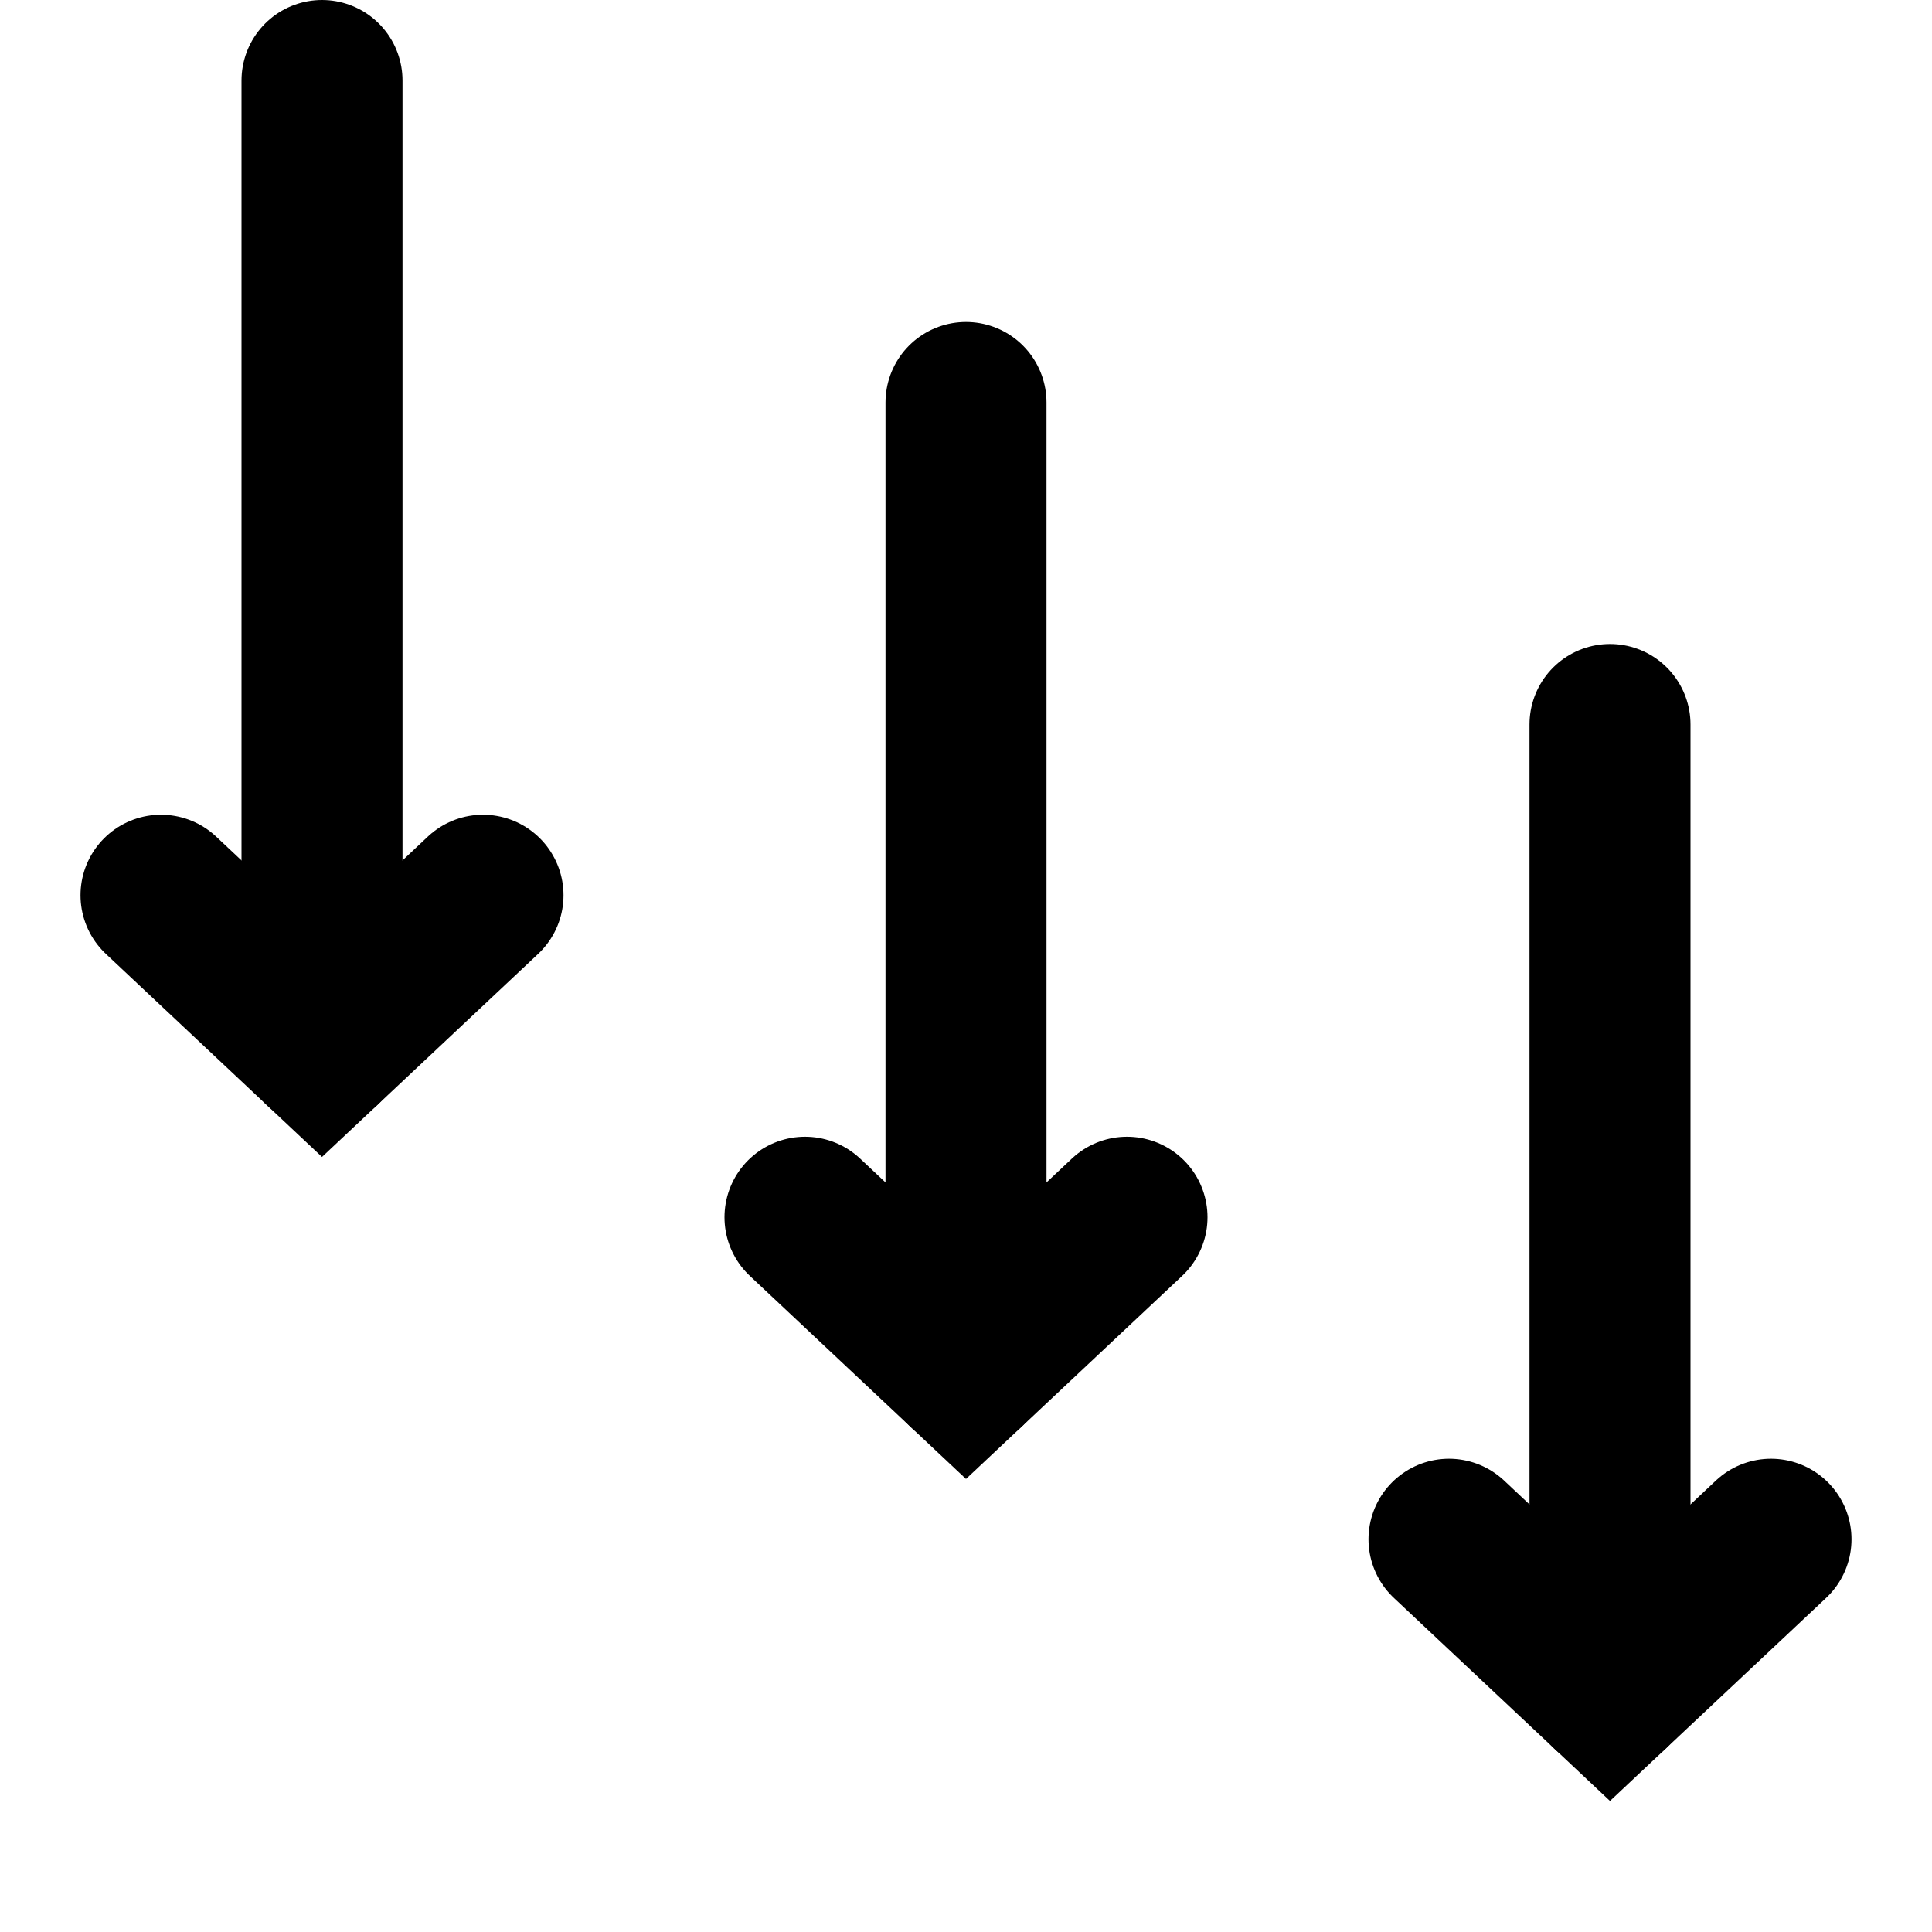
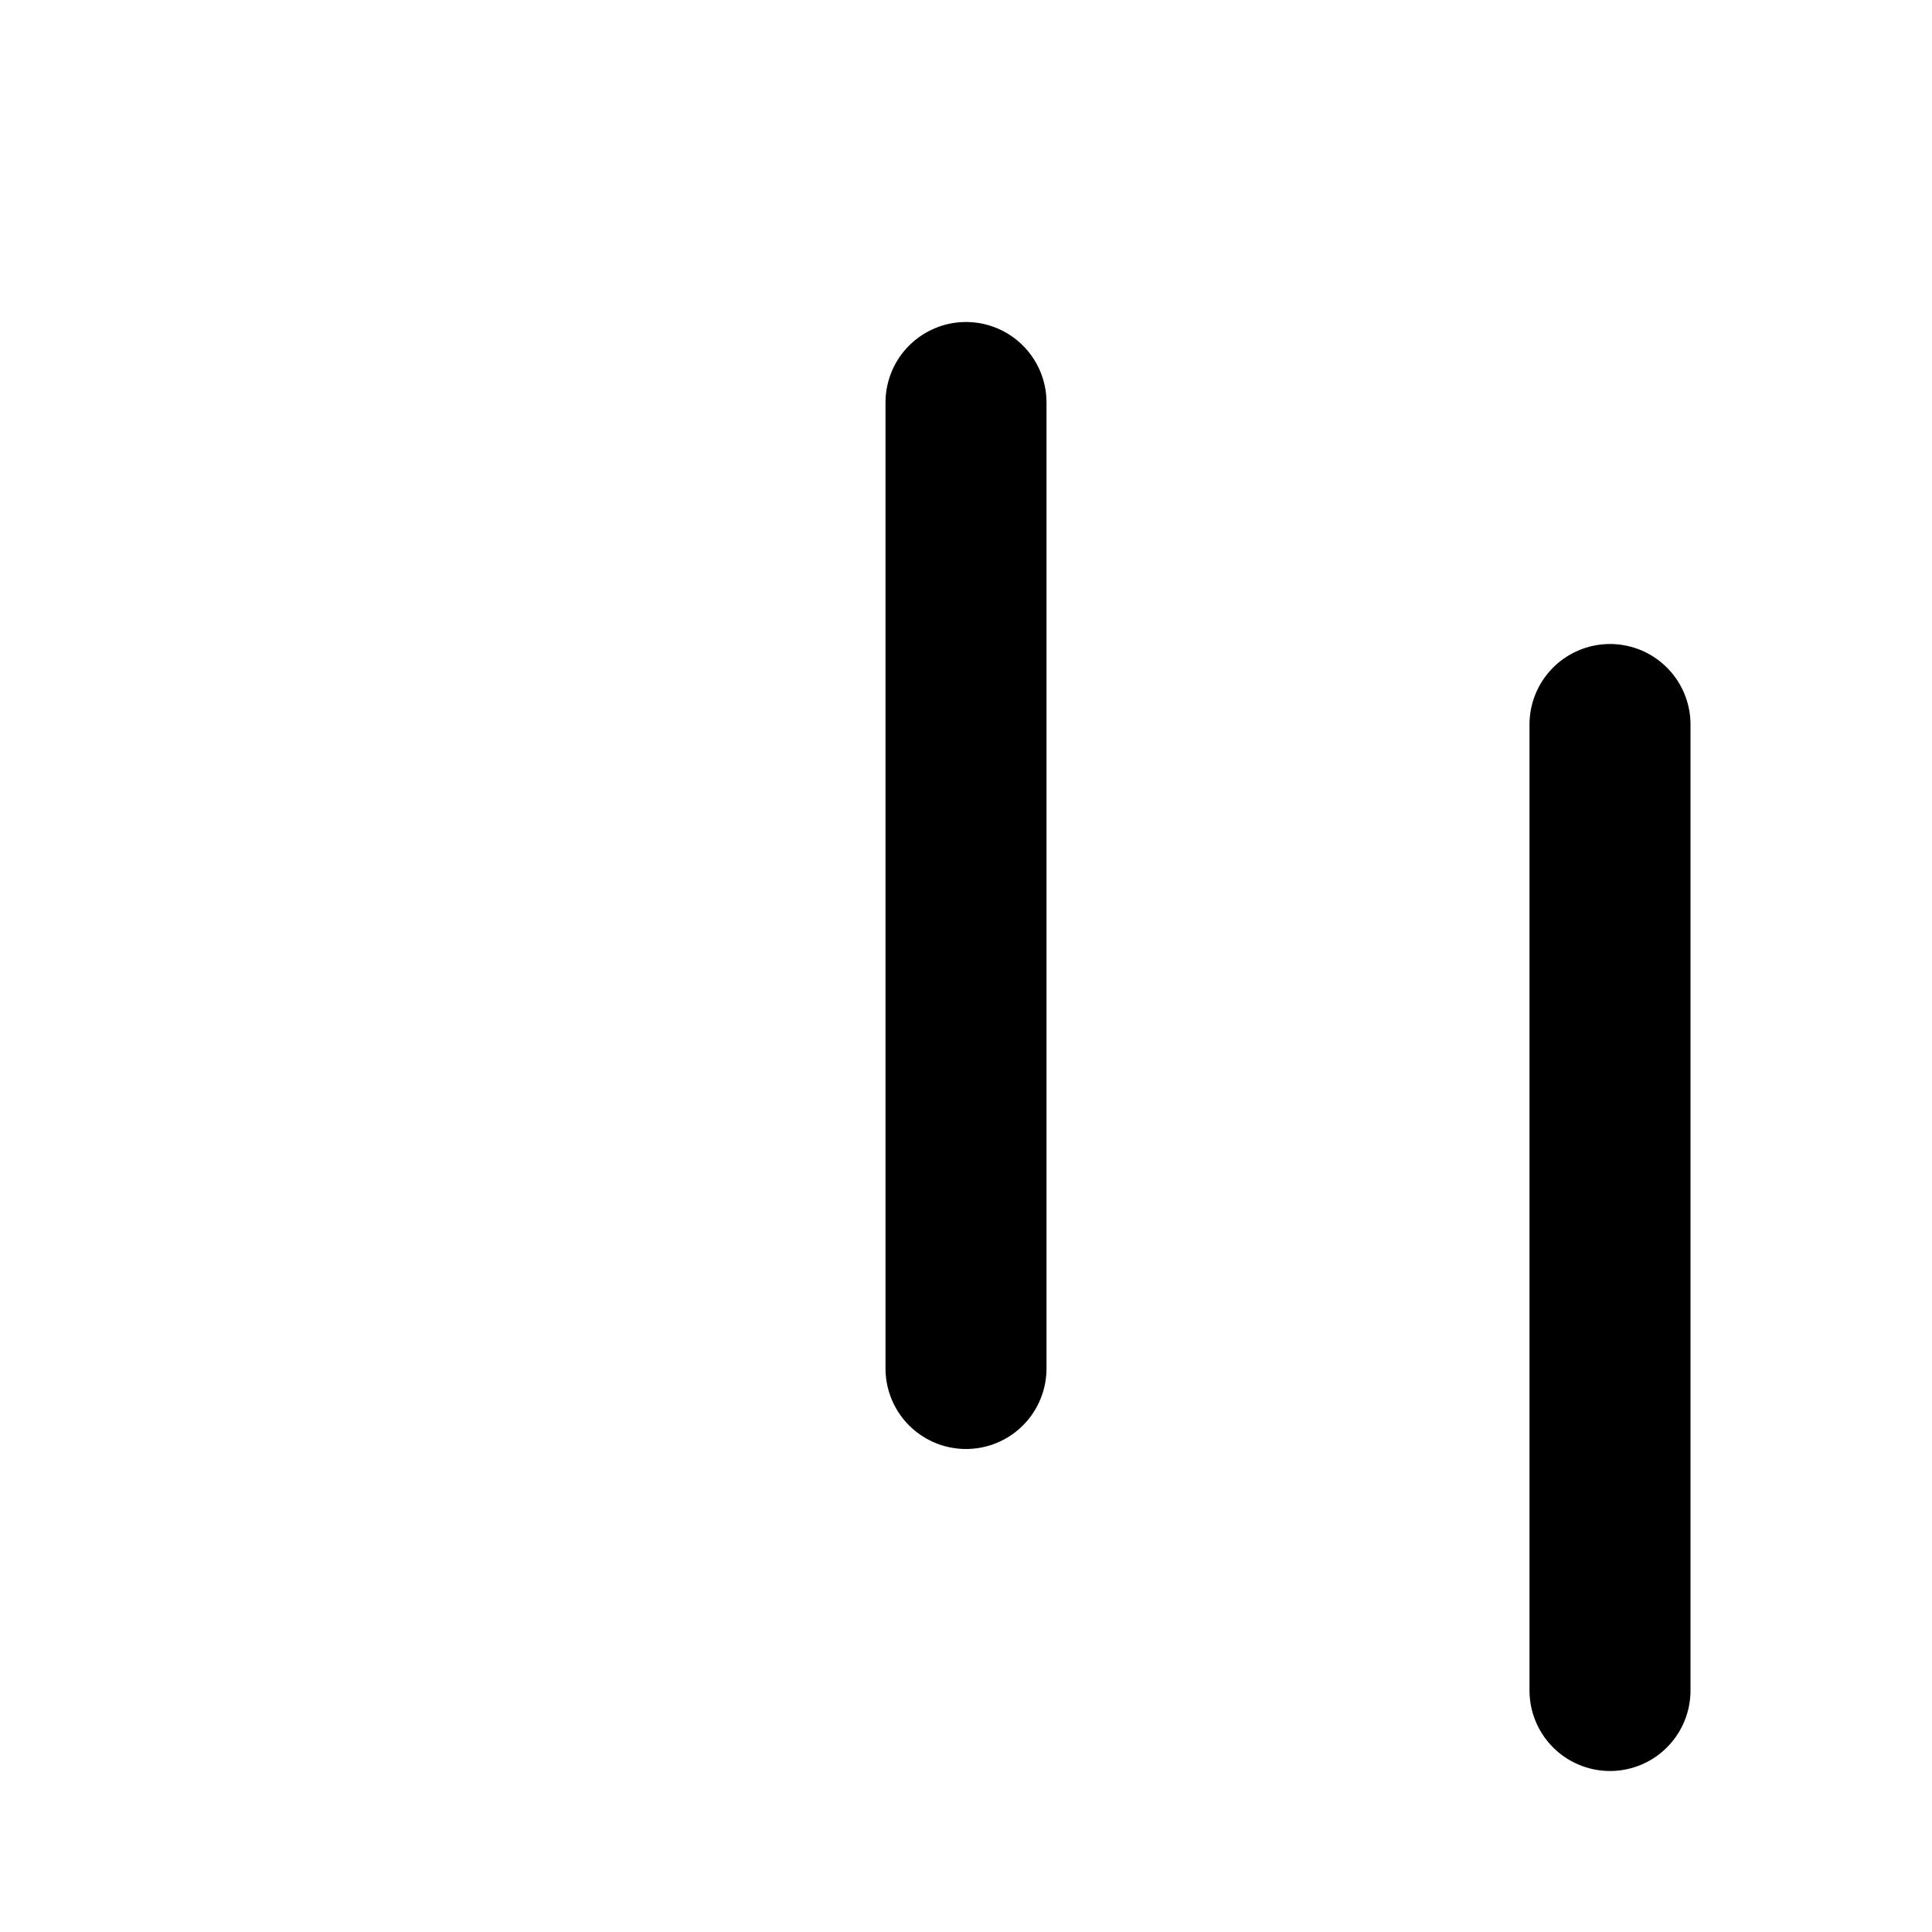
<svg xmlns="http://www.w3.org/2000/svg" width="24" height="24" viewBox="0 0 24 24" fill="none">
-   <path d="M18 19.121L20 21L22 19.121" stroke="#FBF9F7" style="stroke:#FBF9F7;stroke:color(display-p3 0.984 0.977 0.969);stroke-opacity:1;" stroke-width="2" stroke-linecap="round" />
  <path d="M20 21V9" stroke="#FBF9F7" style="stroke:#FBF9F7;stroke:color(display-p3 0.984 0.977 0.969);stroke-opacity:1;" stroke-width="2" stroke-linecap="round" stroke-linejoin="round" />
-   <path d="M10 15.121L12 17L14 15.121" stroke="#FBF9F7" style="stroke:#FBF9F7;stroke:color(display-p3 0.984 0.977 0.969);stroke-opacity:1;" stroke-width="2" stroke-linecap="round" />
  <path d="M12 17V5" stroke="#FBF9F7" style="stroke:#FBF9F7;stroke:color(display-p3 0.984 0.977 0.969);stroke-opacity:1;" stroke-width="2" stroke-linecap="round" stroke-linejoin="round" />
-   <path d="M2 11.121L4 13L6 11.121" stroke="#FBF9F7" style="stroke:#FBF9F7;stroke:color(display-p3 0.984 0.977 0.969);stroke-opacity:1;" stroke-width="2" stroke-linecap="round" />
-   <path d="M4 13V1" stroke="#FBF9F7" style="stroke:#FBF9F7;stroke:color(display-p3 0.984 0.977 0.969);stroke-opacity:1;" stroke-width="2" stroke-linecap="round" stroke-linejoin="round" />
</svg>